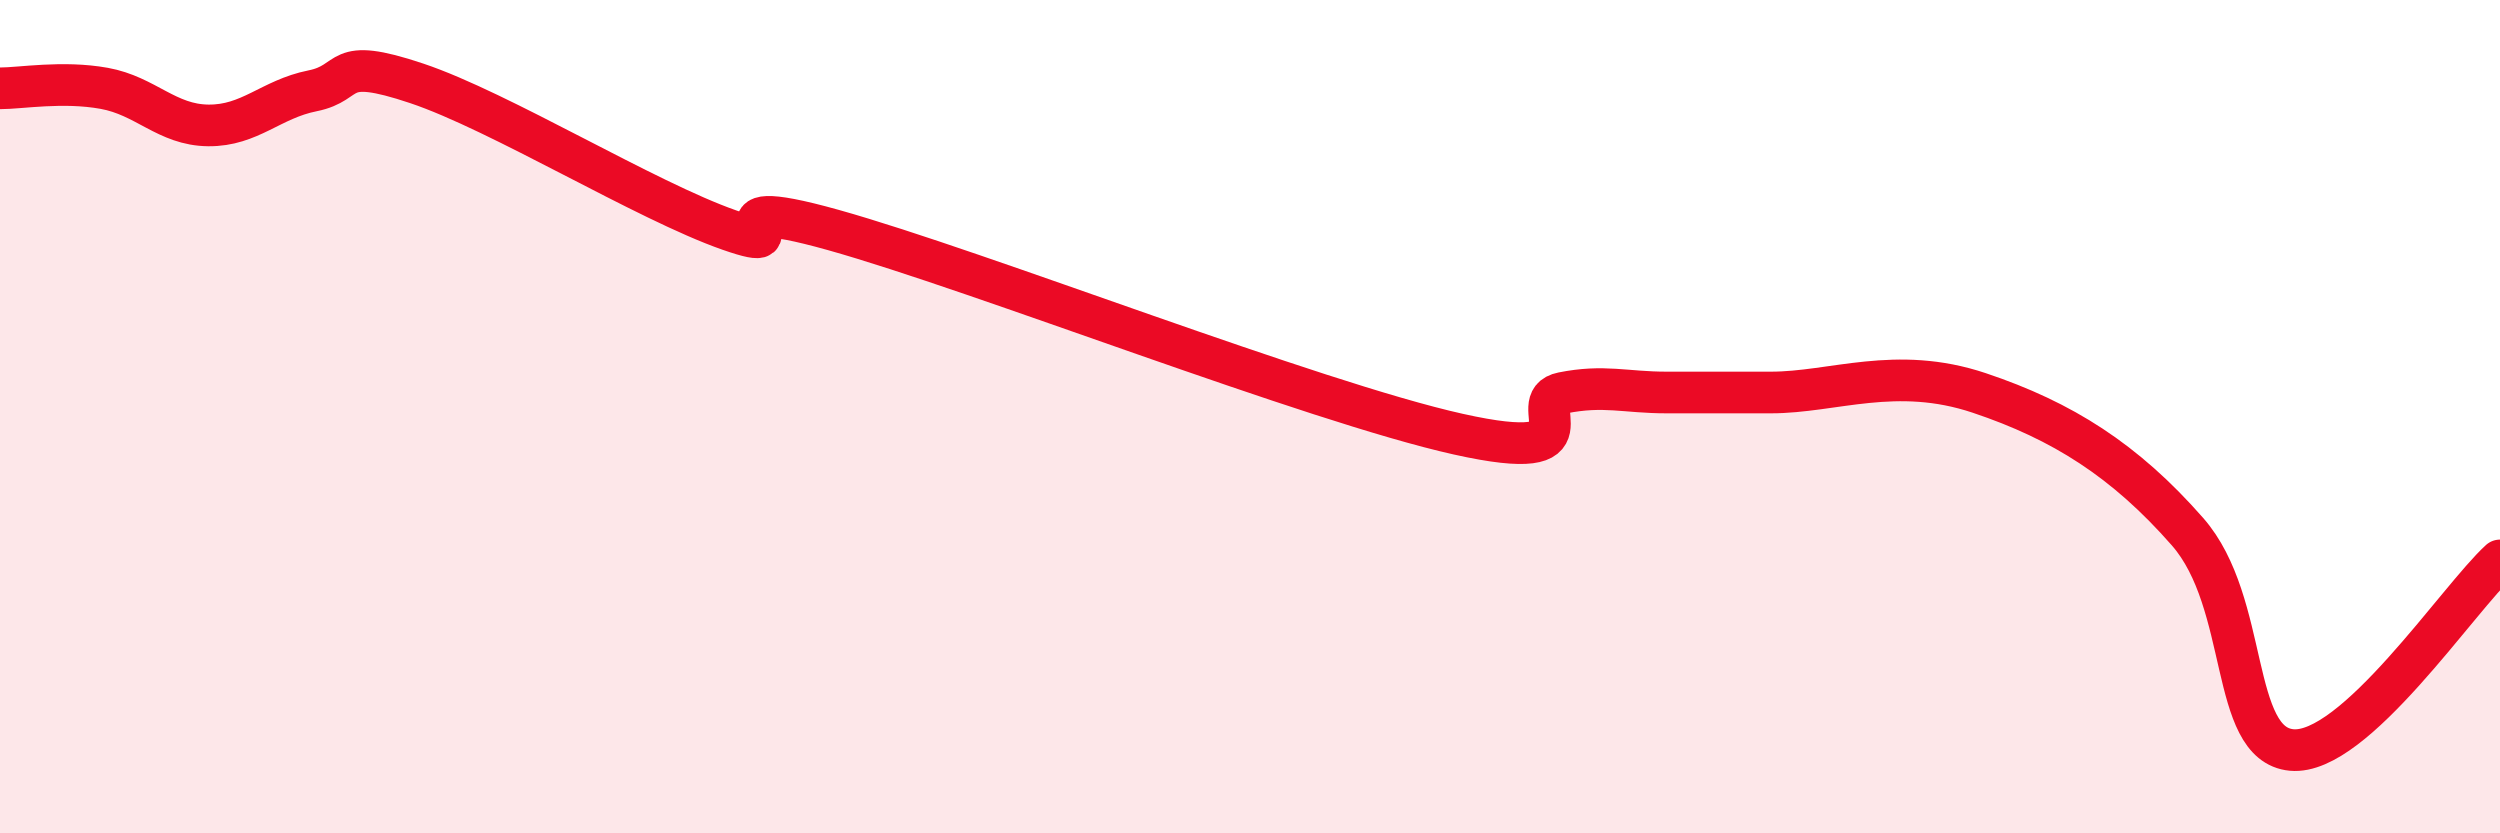
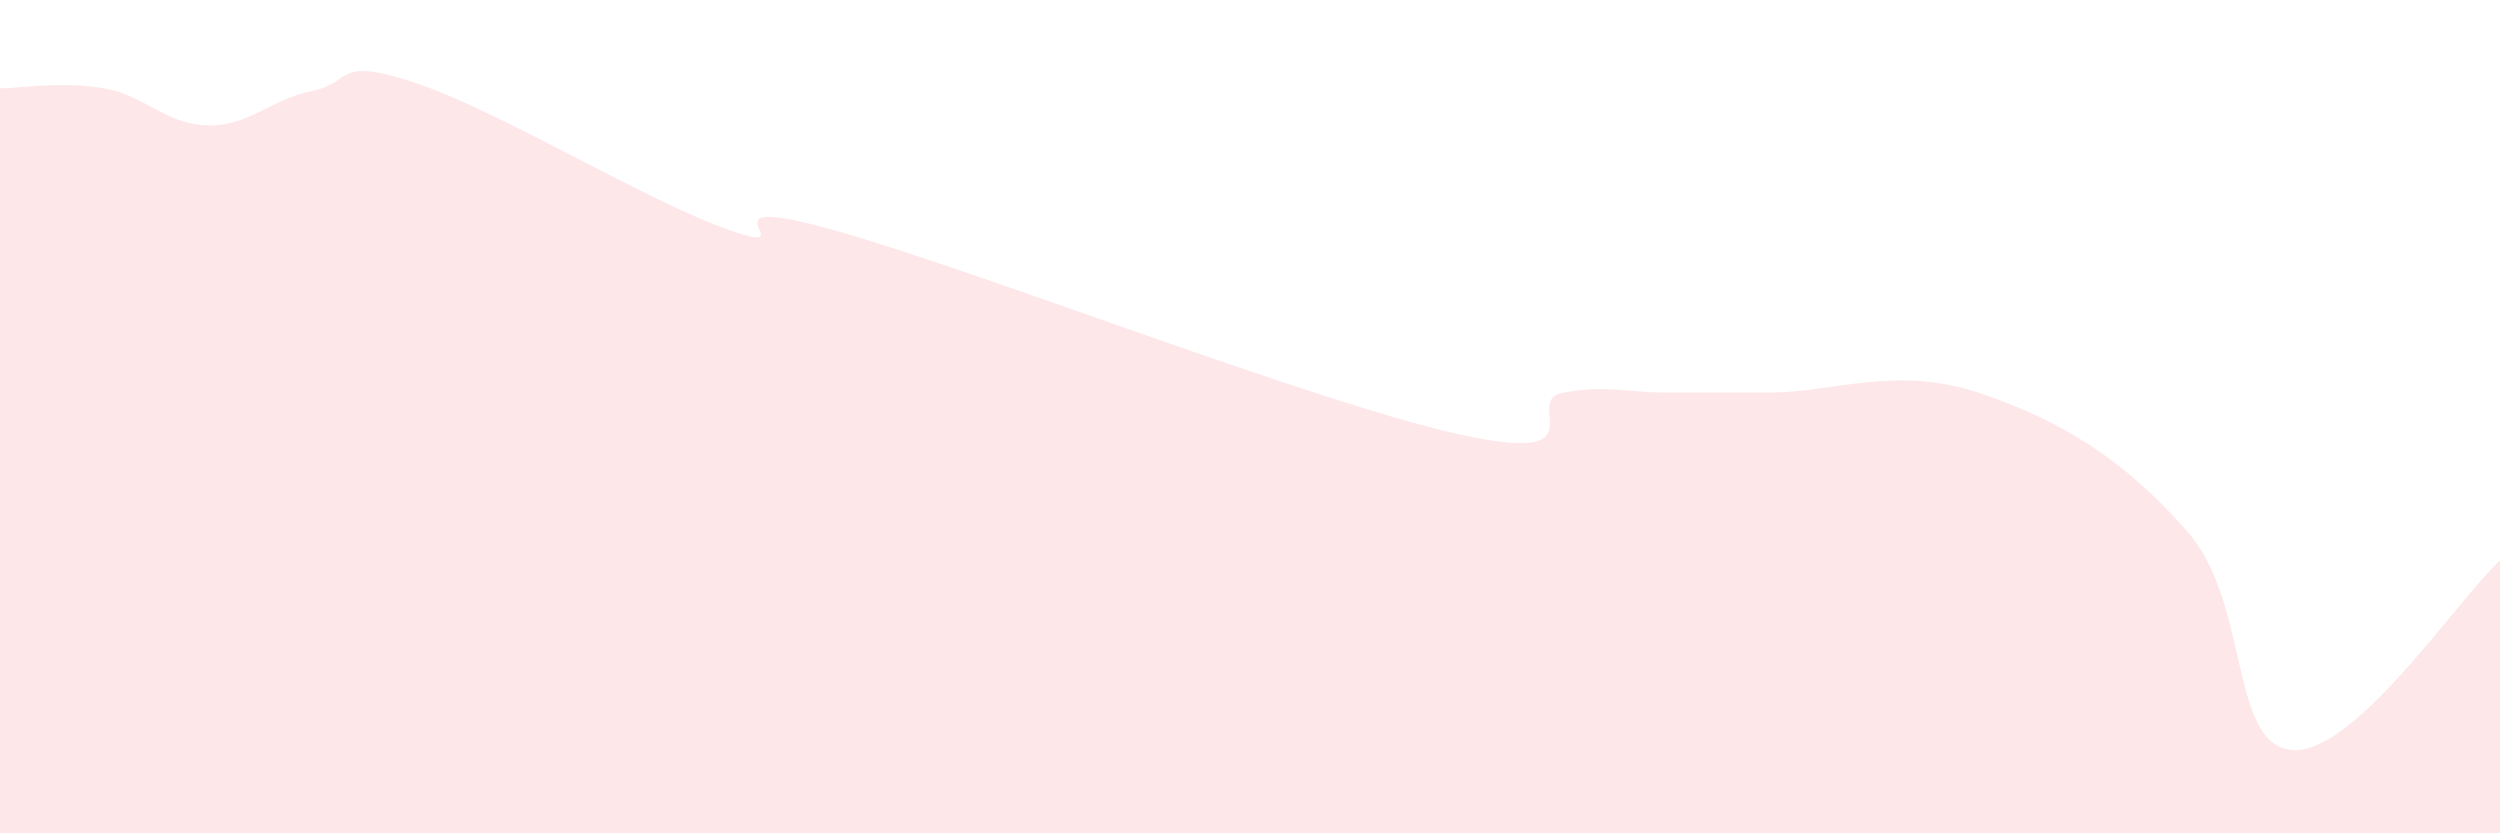
<svg xmlns="http://www.w3.org/2000/svg" width="60" height="20" viewBox="0 0 60 20">
  <path d="M 0,2.12 C 0.5,2.12 1.5,1.94 2.5,2.12 C 3.5,2.3 4,3 5,3.01 C 6,3.02 6.5,2.38 7.5,2.18 C 8.5,1.98 8,1.33 10,2 C 12,2.67 15.5,4.82 17.5,5.52 C 19.5,6.22 16.5,4.54 20,5.52 C 23.5,6.5 31.5,9.64 35,10.42 C 38.5,11.2 36.5,9.63 37.5,9.43 C 38.5,9.23 39,9.42 40,9.42 C 41,9.42 41,9.42 42.5,9.42 C 44,9.42 45.5,8.76 47.5,9.43 C 49.5,10.1 51,11.05 52.5,12.76 C 54,14.47 53.5,17.86 55,18 C 56.5,18.14 59,14.36 60,13.45L60 20L0 20Z" fill="#EB0A25" opacity="0.1" stroke-linecap="round" stroke-linejoin="round" />
-   <path d="M 0,2.12 C 0.5,2.12 1.5,1.94 2.5,2.12 C 3.5,2.3 4,3 5,3.01 C 6,3.02 6.5,2.38 7.5,2.18 C 8.5,1.98 8,1.33 10,2 C 12,2.67 15.5,4.82 17.5,5.52 C 19.5,6.22 16.5,4.54 20,5.52 C 23.5,6.5 31.5,9.64 35,10.42 C 38.5,11.2 36.5,9.63 37.5,9.43 C 38.5,9.23 39,9.42 40,9.42 C 41,9.42 41,9.42 42.5,9.42 C 44,9.42 45.5,8.76 47.5,9.43 C 49.5,10.1 51,11.05 52.5,12.76 C 54,14.47 53.5,17.86 55,18 C 56.5,18.14 59,14.36 60,13.45" stroke="#EB0A25" stroke-width="1" fill="none" stroke-linecap="round" stroke-linejoin="round" />
</svg>